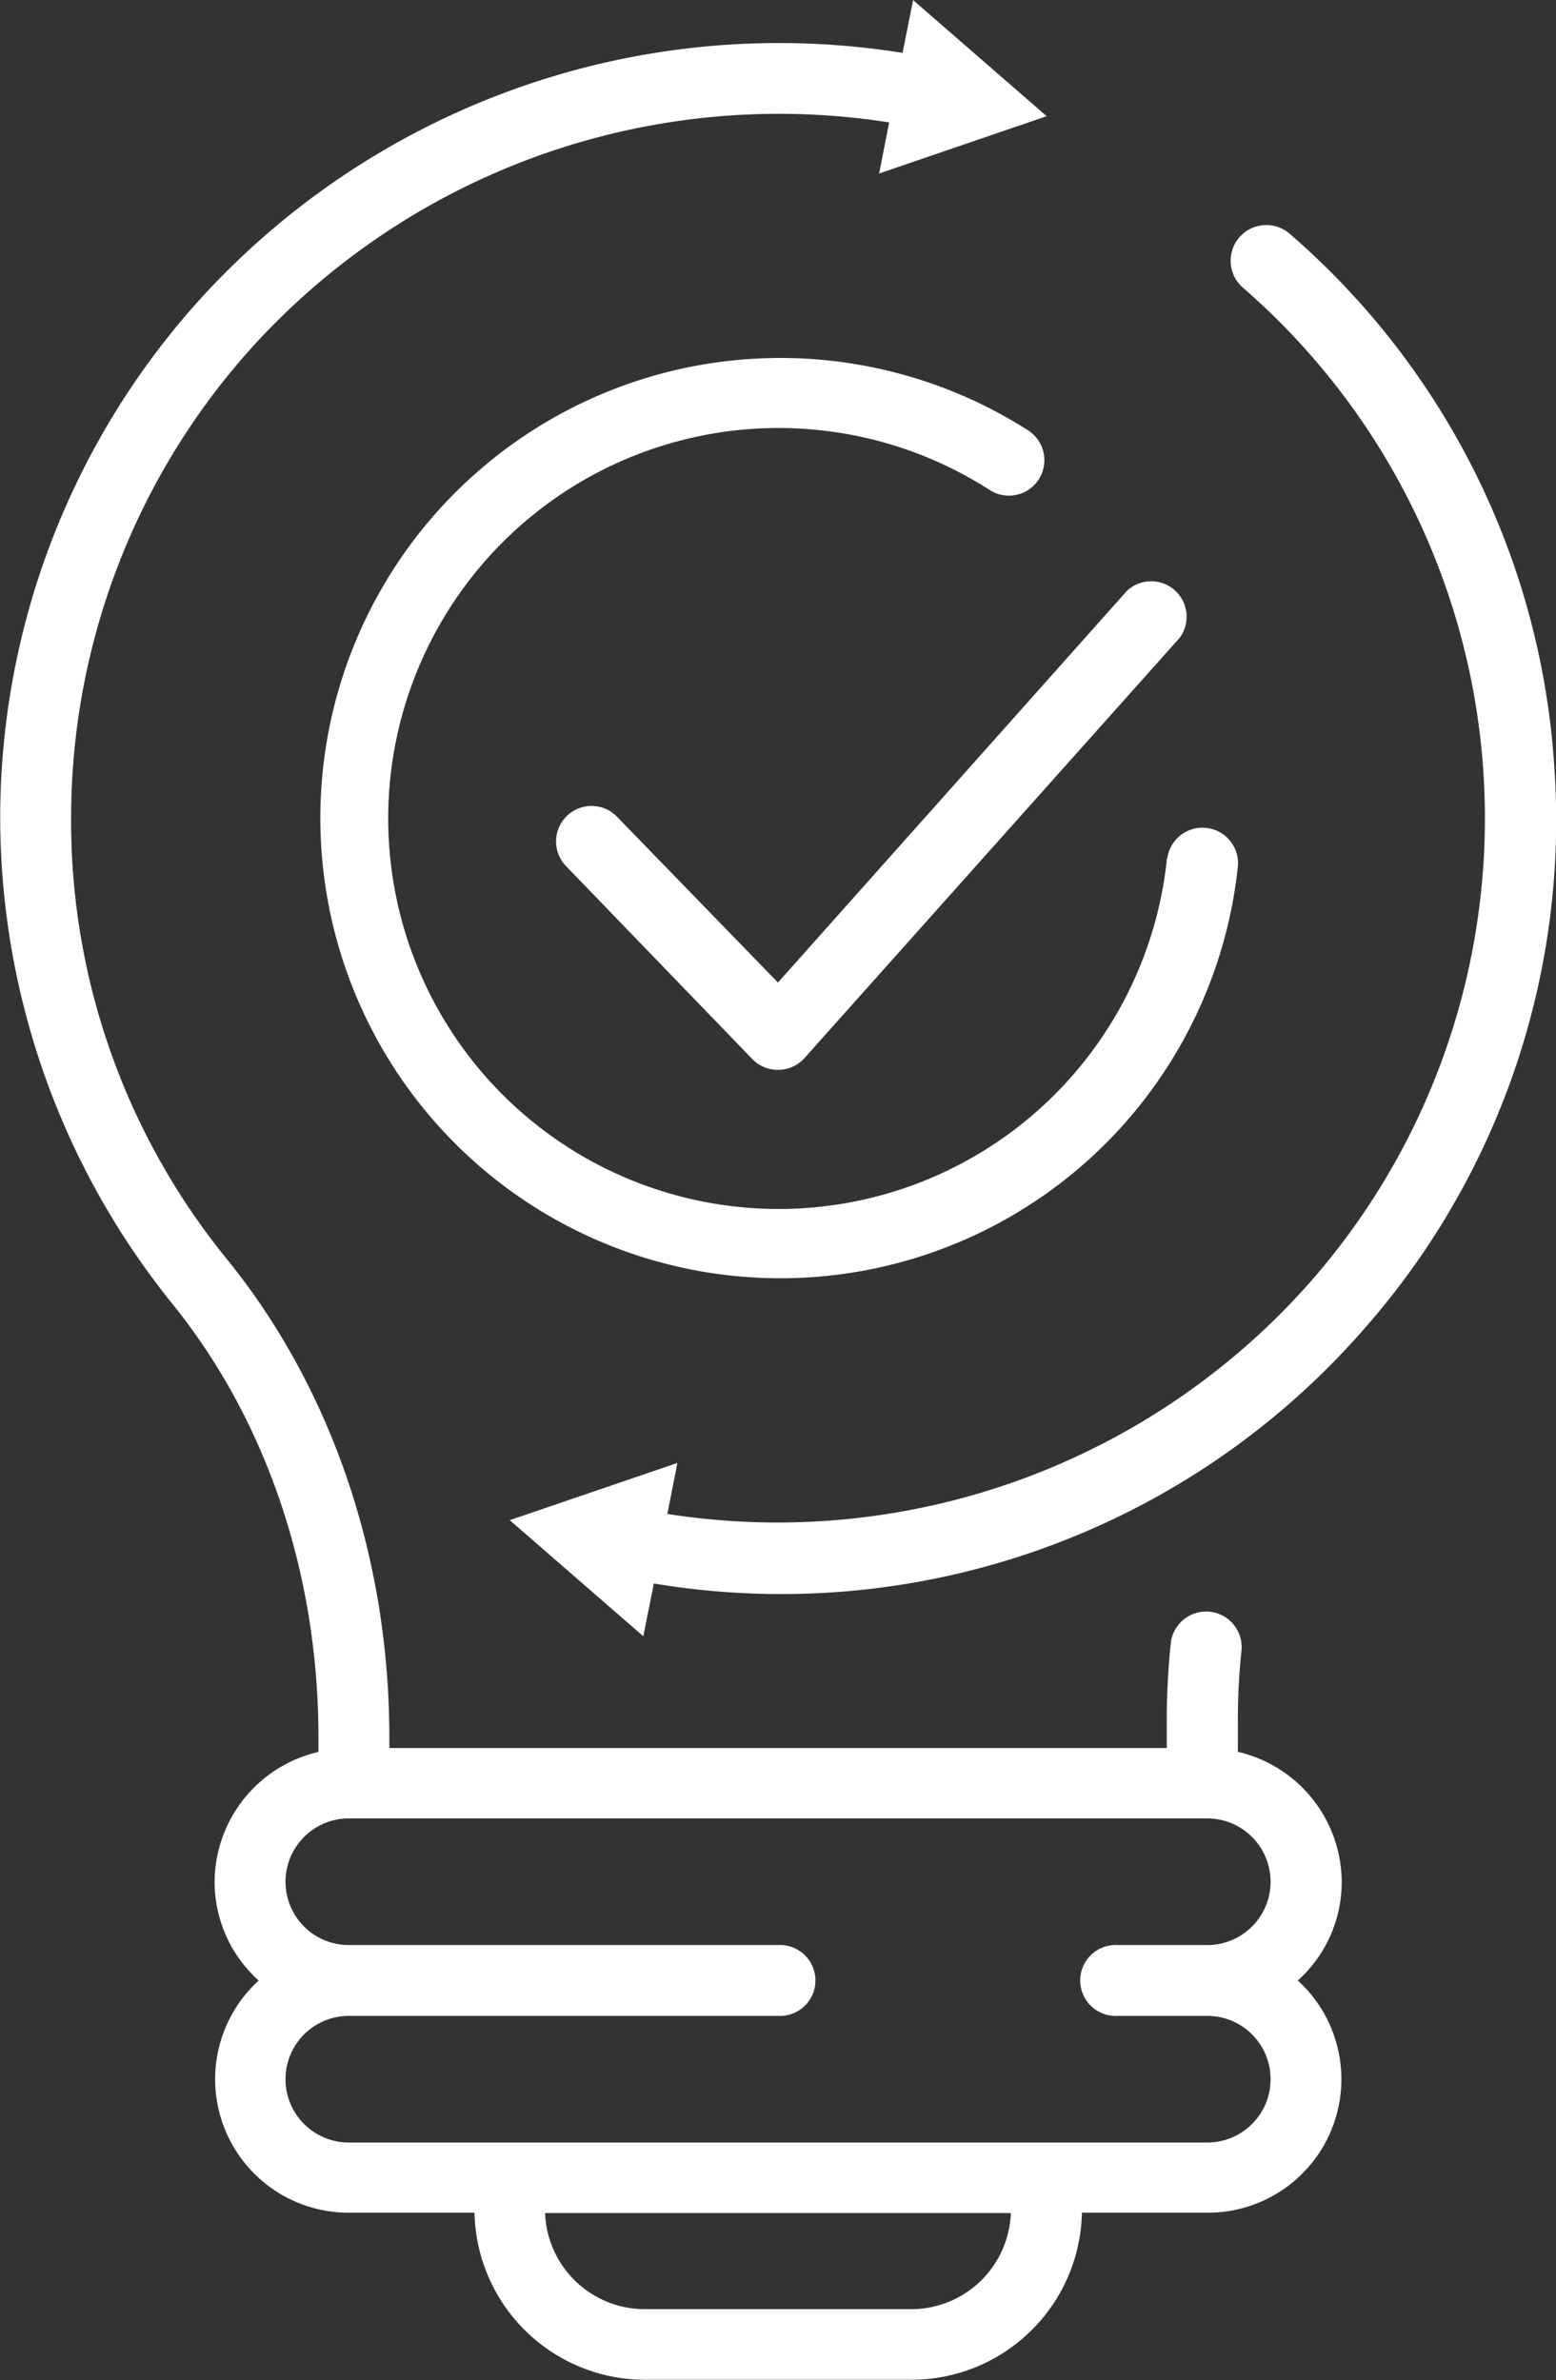
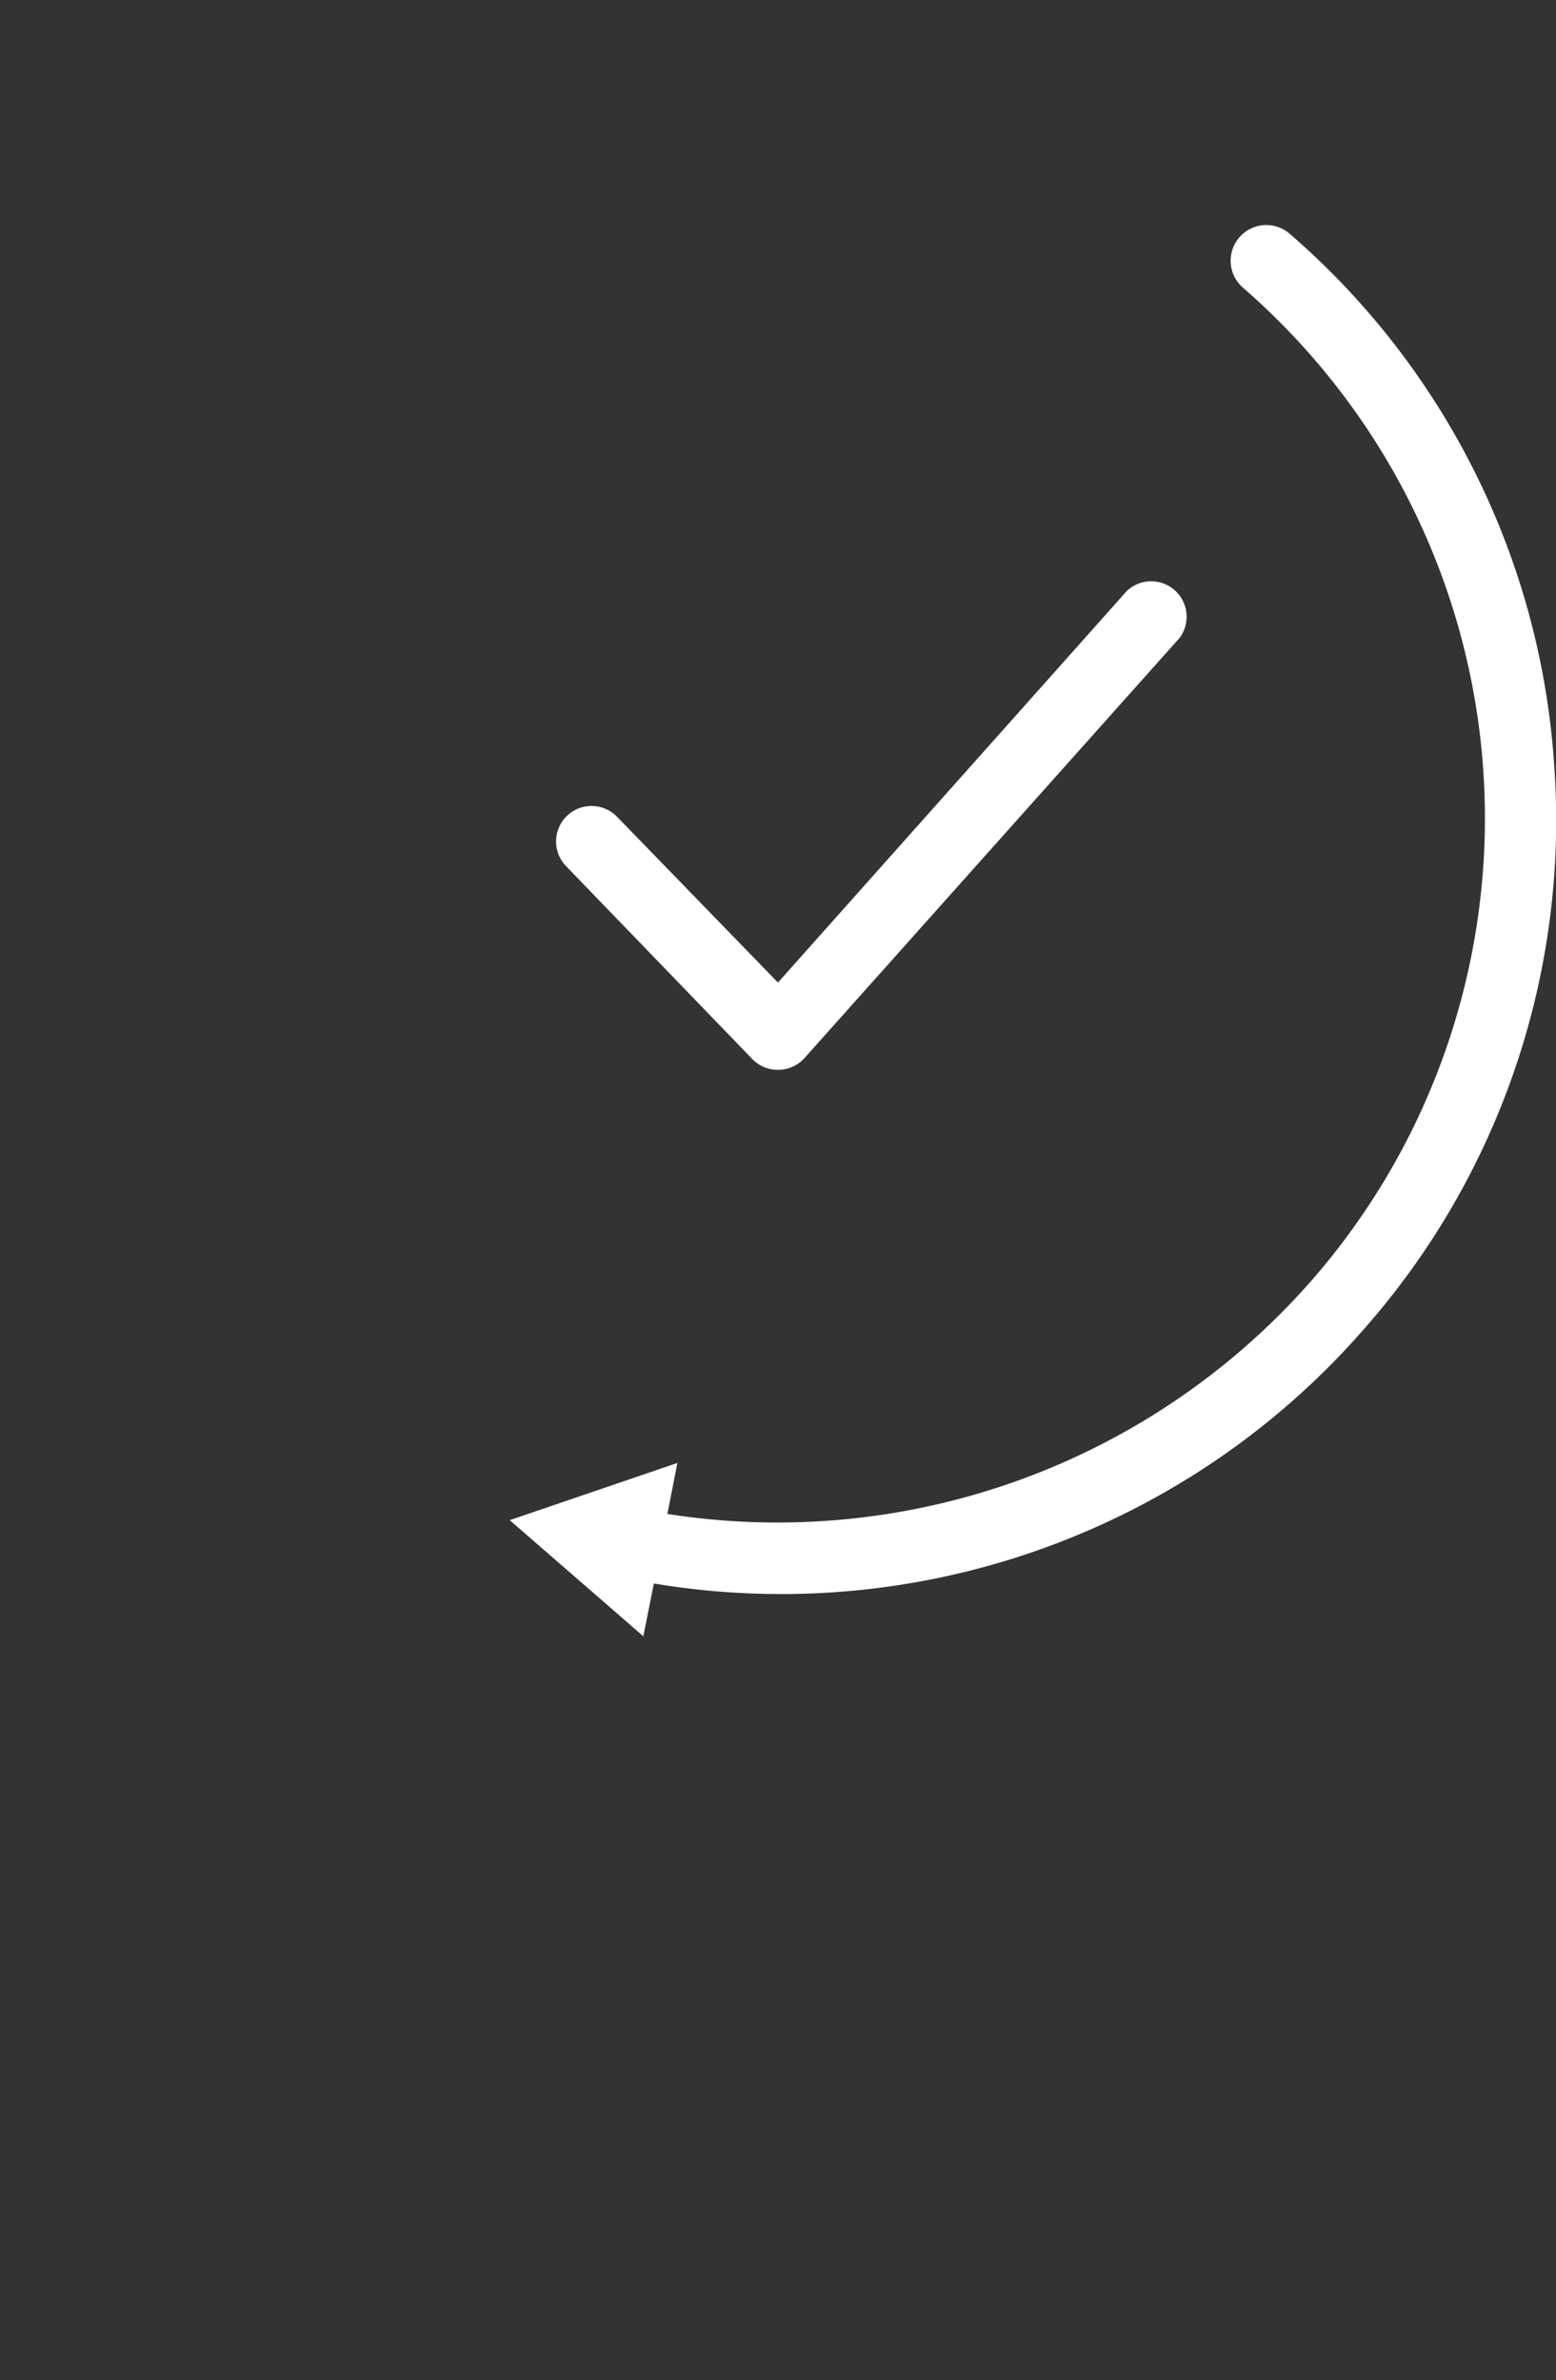
<svg xmlns="http://www.w3.org/2000/svg" id="Layer_1" data-name="Layer 1" viewBox="0 0 147.47 225.51">
  <rect x="0" y="0" width="147.47" height="225.51" fill="#333333" stroke="none" />
  <defs>
    <style>.cls-1{fill:#fff;}</style>
  </defs>
-   <path class="cls-1" d="M350.36,486.06a12.71,12.71,0,0,0-9.84-12.33v-3a62.41,62.41,0,0,1,.35-6.68,3.37,3.37,0,0,0-6.7-.7,70.17,70.17,0,0,0-.39,7.38v2.64H260.1v-1c0-17-5.46-33.05-15.36-45.28a65.73,65.73,0,0,1-14.8-42,66.58,66.58,0,0,1,16.53-43.75,67.41,67.41,0,0,1,61-22l-.95,4.84,15.88-5.43-12.66-11-1,5a74.13,74.13,0,0,0-67.32,24.17,73.28,73.28,0,0,0-18.2,48.14h0a73.4,73.4,0,0,0,16.3,46.2c8.94,11.05,13.86,25.63,13.86,41.07v1.41a12.7,12.7,0,0,0-9.84,12.33,12.56,12.56,0,0,0,4.18,9.33,12.65,12.65,0,0,0,8.56,22h11.89a16.17,16.17,0,0,0,16.17,15.83h25.24a16.17,16.17,0,0,0,16.16-15.83h11.9a12.65,12.65,0,0,0,8.56-22A12.56,12.56,0,0,0,350.36,486.06Zm-40.8,40.48H284.32a9.46,9.46,0,0,1-9.46-9.11H319A9.45,9.45,0,0,1,309.56,526.54Zm19.56-27.79h8.5a6,6,0,1,1,0,12H256.26a6,6,0,1,1,0-12h40.68a3.36,3.36,0,1,0,0-6.71H256.26a6,6,0,1,1,0-12h81.36a6,6,0,1,1,0,12h-8.5a3.36,3.36,0,1,0,0,6.71Z" transform="translate(-223.2 -307.74)" />
  <path class="cls-1" d="M370.5,380.27a72.88,72.88,0,0,0-25.07-50.38A3.36,3.36,0,1,0,341,335a66.58,66.58,0,0,1,6.4,94.19,67.35,67.35,0,0,1-60.95,22l.95-4.83-15.89,5.42,12.66,11,1-5a73.29,73.29,0,0,0,67.32-24.13A72.86,72.86,0,0,0,370.5,380.27Z" transform="translate(-223.2 -307.74)" />
-   <path class="cls-1" d="M333.8,389.06A37,37,0,1,1,317,354.17a3.36,3.36,0,1,0,3.64-5.65,43.6,43.6,0,1,0,19.89,41.22,3.37,3.37,0,0,0-6.7-.68Z" transform="translate(-223.2 -307.74)" />
  <path class="cls-1" d="M281.69,385.14a3.36,3.36,0,0,0-4.85,4.66l17.68,18.31a3.36,3.36,0,0,0,2.43,1H297a3.36,3.36,0,0,0,2.45-1.12L335,368.18a3.36,3.36,0,0,0-5-4.45l-33.07,37.11Z" transform="translate(-223.2 -307.74)" />
</svg>